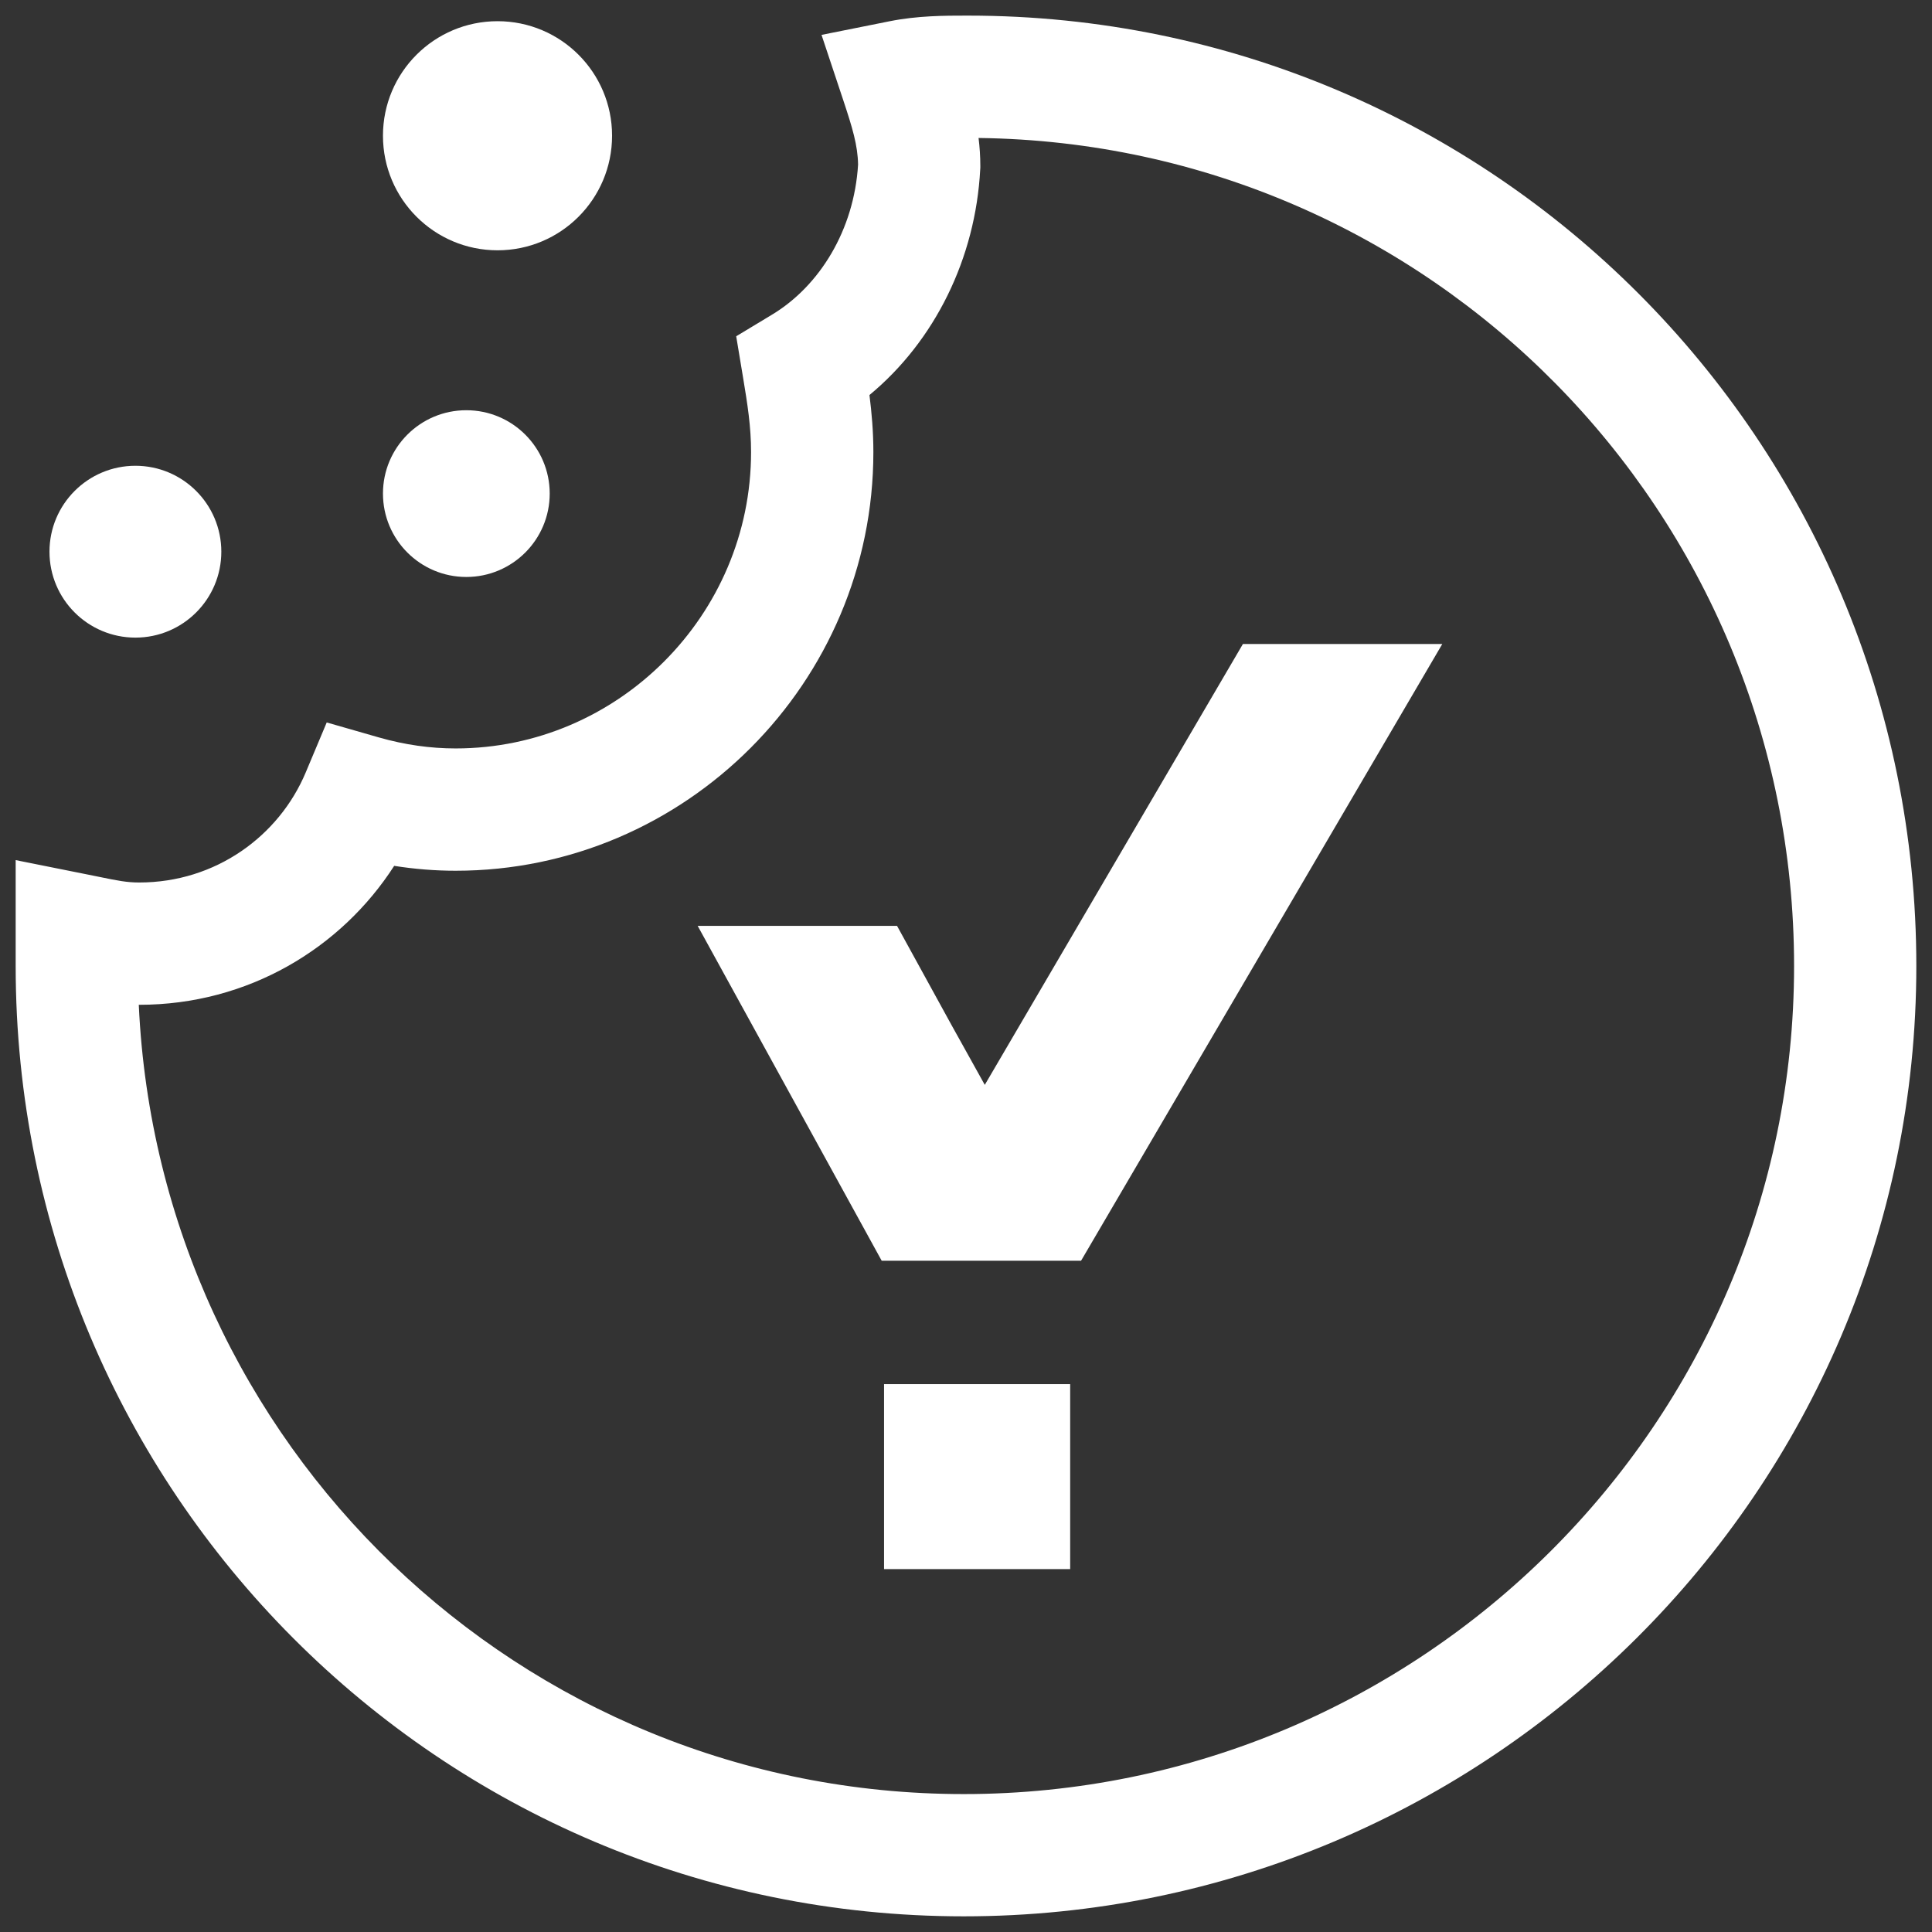
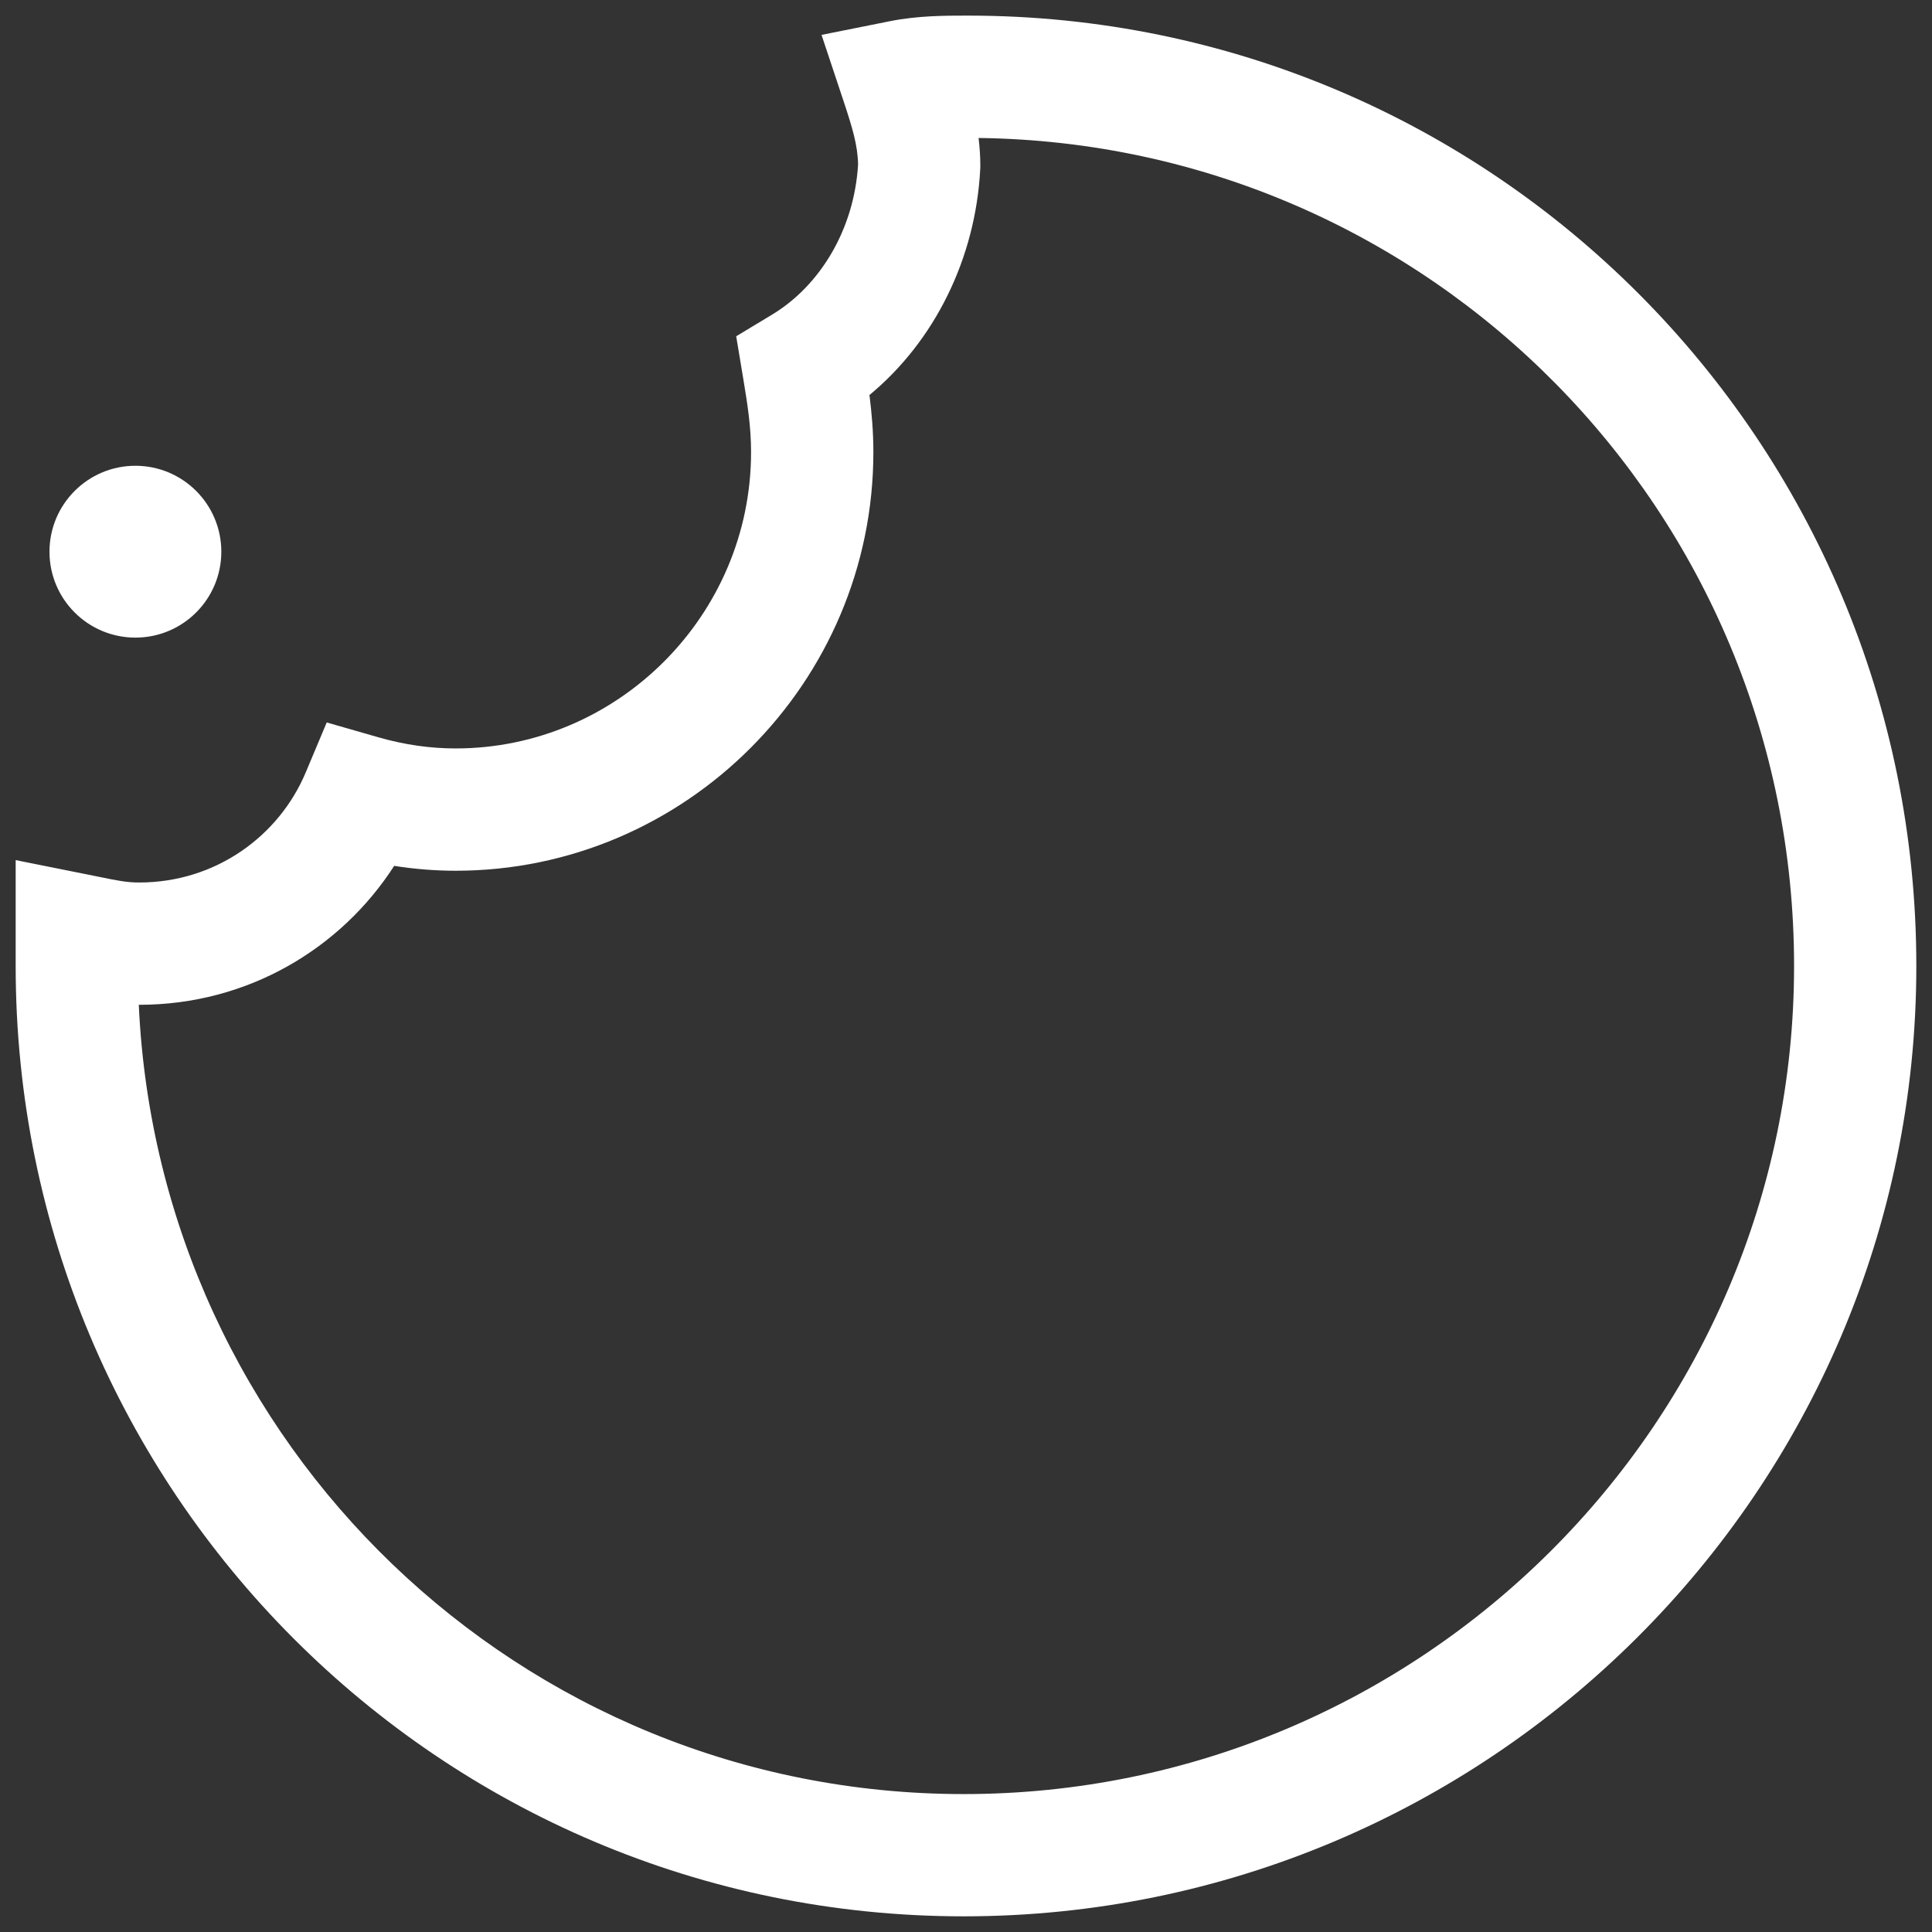
<svg xmlns="http://www.w3.org/2000/svg" width="36" height="36" viewBox="0 0 36 36" fill="none">
  <rect x="0" y="0" width="36" height="36" fill="#333333" stroke="none" />
-   <path fill-rule="evenodd" clip-rule="evenodd" d="M17.958 35.708C8.191 35.708 0.292 27.785 0.292 18L0.292 16.027L1.655 16.3C1.727 16.314 1.793 16.328 1.853 16.34C2.189 16.409 2.362 16.444 2.594 16.444C4.022 16.444 5.2 15.575 5.696 14.395L6.088 13.462L7.06 13.741C7.543 13.879 8.019 13.946 8.49 13.946C11.513 13.946 13.995 11.462 13.995 8.425C13.995 7.948 13.929 7.535 13.845 7.029L13.718 6.266L14.381 5.866C15.272 5.331 15.915 4.286 15.989 3.067C15.983 2.706 15.882 2.377 15.715 1.873L15.308 0.65L16.572 0.397C17.099 0.291 17.612 0.291 18.005 0.291L18.041 0.291C27.809 0.291 35.708 8.214 35.708 18C35.708 27.792 27.719 35.708 17.958 35.708ZM2.586 18.723C2.962 26.918 9.696 33.43 17.958 33.43C26.47 33.43 33.43 26.525 33.43 18C33.43 9.532 26.649 2.674 18.234 2.571C18.255 2.739 18.267 2.914 18.267 3.096L18.267 3.126L18.265 3.155C18.178 4.812 17.42 6.352 16.201 7.361C16.242 7.685 16.274 8.038 16.274 8.425C16.274 12.714 12.777 16.225 8.49 16.225C8.107 16.225 7.725 16.194 7.345 16.134C6.359 17.667 4.625 18.723 2.594 18.723C2.591 18.723 2.589 18.723 2.586 18.723Z" fill="white" />
-   <path d="M11.405 2.529C11.405 1.35 10.45 0.395 9.271 0.395C8.092 0.395 7.136 1.35 7.136 2.529C7.136 3.708 8.092 4.664 9.271 4.664C10.45 4.664 11.405 3.708 11.405 2.529Z" fill="white" />
-   <path d="M10.243 9.197C10.243 8.339 9.547 7.644 8.689 7.644C7.831 7.644 7.136 8.339 7.136 9.197C7.136 10.055 7.831 10.751 8.689 10.751C9.547 10.751 10.243 10.055 10.243 9.197Z" fill="white" />
+   <path fill-rule="evenodd" clip-rule="evenodd" d="M17.958 35.708C8.191 35.708 0.292 27.785 0.292 18L0.292 16.027L1.655 16.3C1.727 16.314 1.793 16.328 1.853 16.34C2.189 16.409 2.362 16.444 2.594 16.444C4.022 16.444 5.2 15.575 5.696 14.395L6.088 13.462L7.06 13.741C7.543 13.879 8.019 13.946 8.49 13.946C11.513 13.946 13.995 11.462 13.995 8.425C13.995 7.948 13.929 7.535 13.845 7.029L13.718 6.266L14.381 5.866C15.272 5.331 15.915 4.286 15.989 3.067C15.983 2.706 15.882 2.377 15.715 1.873L15.308 0.65L16.572 0.397C17.099 0.291 17.612 0.291 18.005 0.291L18.041 0.291C27.809 0.291 35.708 8.214 35.708 18C35.708 27.792 27.719 35.708 17.958 35.708ZM2.586 18.723C2.962 26.918 9.696 33.43 17.958 33.43C26.47 33.43 33.43 26.525 33.43 18C33.43 9.532 26.649 2.674 18.234 2.571C18.255 2.739 18.267 2.914 18.267 3.096L18.265 3.155C18.178 4.812 17.42 6.352 16.201 7.361C16.242 7.685 16.274 8.038 16.274 8.425C16.274 12.714 12.777 16.225 8.49 16.225C8.107 16.225 7.725 16.194 7.345 16.134C6.359 17.667 4.625 18.723 2.594 18.723C2.591 18.723 2.589 18.723 2.586 18.723Z" fill="white" />
  <path d="M4.124 10.28C4.124 9.396 3.407 8.679 2.523 8.679C1.639 8.679 0.922 9.396 0.922 10.28C0.922 11.165 1.639 11.881 2.523 11.881C3.407 11.881 4.124 11.165 4.124 10.28Z" fill="white" />
-   <path d="M16.715 17.252L17.731 19.102L18.35 20.215L23.16 12H26.875L20.144 23.492H16.429L13 17.252H16.715Z" fill="white" />
-   <path d="M19.941 25.791H16.473V29.238H19.941V25.791Z" fill="white" />
</svg>